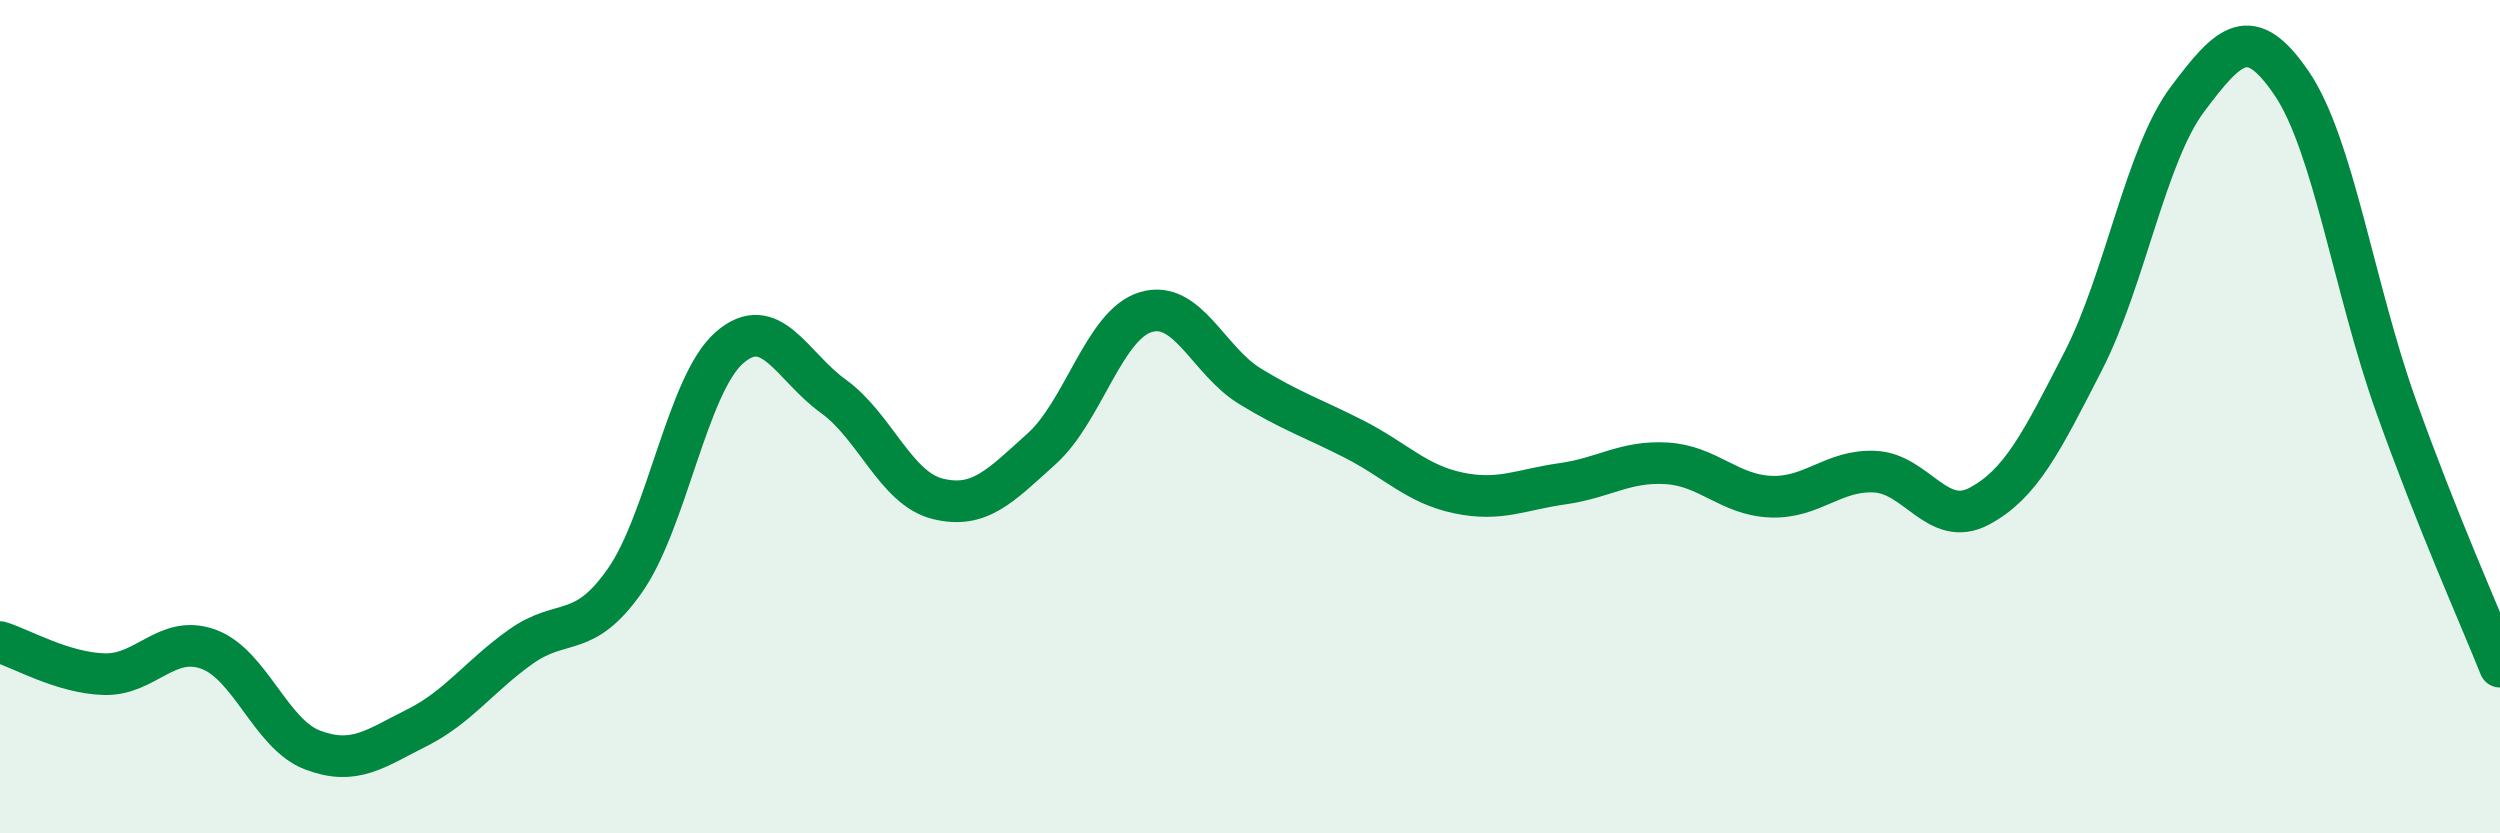
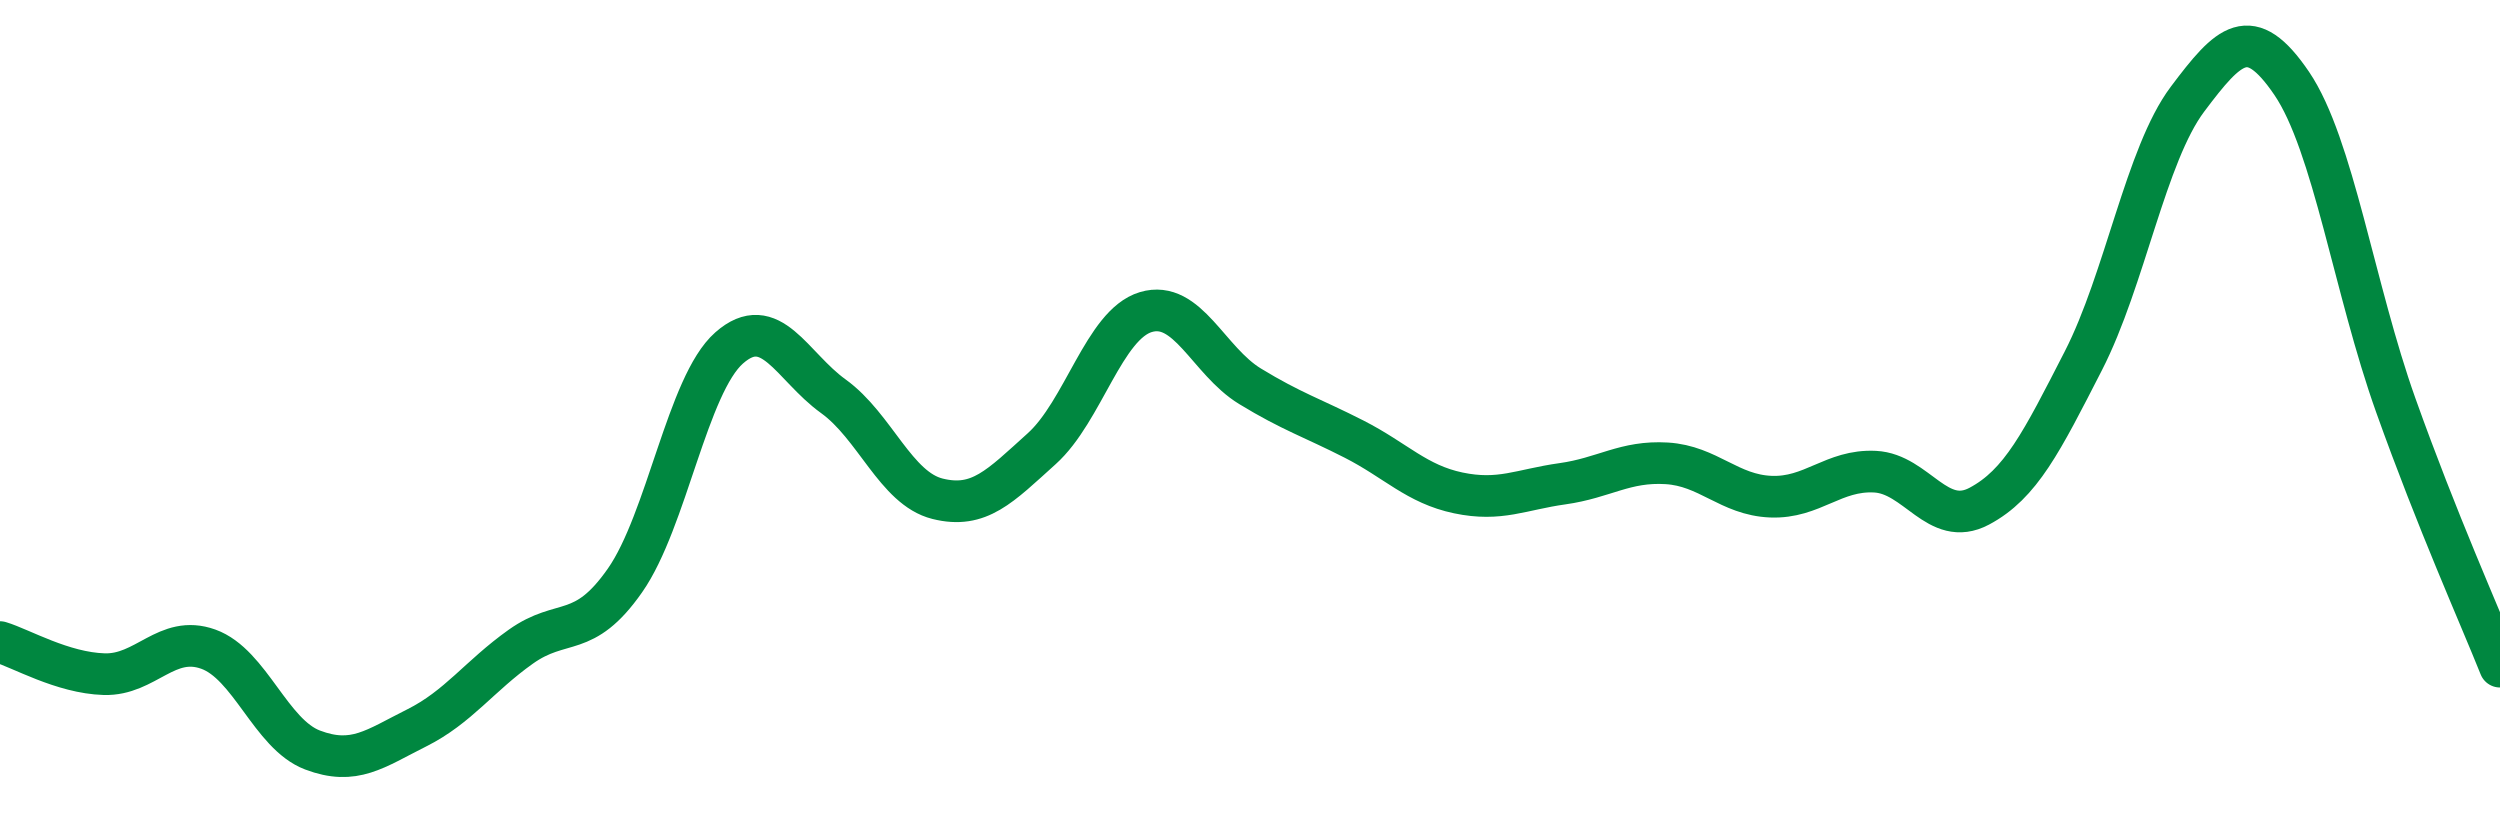
<svg xmlns="http://www.w3.org/2000/svg" width="60" height="20" viewBox="0 0 60 20">
-   <path d="M 0,15.41 C 0.5,15.56 1.5,16.15 2.5,16.18 C 3.5,16.21 4,15.22 5,15.58 C 6,15.94 6.5,17.62 7.5,18 C 8.5,18.38 9,17.97 10,17.47 C 11,16.97 11.5,16.23 12.5,15.52 C 13.5,14.81 14,15.36 15,13.93 C 16,12.5 16.5,9.23 17.5,8.35 C 18.5,7.47 19,8.79 20,9.51 C 21,10.23 21.5,11.72 22.5,11.97 C 23.5,12.22 24,11.67 25,10.77 C 26,9.87 26.5,7.79 27.5,7.49 C 28.5,7.19 29,8.66 30,9.27 C 31,9.88 31.5,10.03 32.5,10.54 C 33.5,11.05 34,11.62 35,11.83 C 36,12.04 36.5,11.75 37.5,11.61 C 38.5,11.47 39,11.06 40,11.12 C 41,11.18 41.5,11.88 42.5,11.92 C 43.5,11.96 44,11.27 45,11.32 C 46,11.37 46.5,12.68 47.5,12.15 C 48.5,11.62 49,10.61 50,8.66 C 51,6.71 51.5,3.71 52.5,2.38 C 53.5,1.05 54,0.53 55,2 C 56,3.47 56.5,6.93 57.5,9.73 C 58.5,12.53 59.5,14.75 60,16L60 20L0 20Z" fill="#008740" opacity="0.1" stroke-linecap="round" stroke-linejoin="round" />
  <path d="M 0,15.41 C 0.5,15.56 1.5,16.15 2.5,16.18 C 3.5,16.21 4,15.22 5,15.58 C 6,15.94 6.5,17.62 7.5,18 C 8.5,18.38 9,17.97 10,17.47 C 11,16.97 11.5,16.23 12.5,15.52 C 13.5,14.81 14,15.36 15,13.93 C 16,12.5 16.5,9.23 17.5,8.35 C 18.5,7.47 19,8.79 20,9.51 C 21,10.23 21.5,11.72 22.5,11.97 C 23.5,12.22 24,11.67 25,10.77 C 26,9.87 26.5,7.79 27.5,7.49 C 28.5,7.19 29,8.66 30,9.27 C 31,9.88 31.5,10.03 32.5,10.54 C 33.5,11.05 34,11.62 35,11.83 C 36,12.04 36.5,11.75 37.5,11.61 C 38.5,11.47 39,11.06 40,11.12 C 41,11.18 41.5,11.88 42.5,11.92 C 43.5,11.96 44,11.27 45,11.32 C 46,11.37 46.5,12.68 47.5,12.15 C 48.5,11.62 49,10.61 50,8.66 C 51,6.71 51.5,3.71 52.5,2.38 C 53.5,1.05 54,0.53 55,2 C 56,3.47 56.5,6.93 57.5,9.73 C 58.5,12.53 59.5,14.75 60,16" stroke="#008740" stroke-width="1" fill="none" stroke-linecap="round" stroke-linejoin="round" />
</svg>